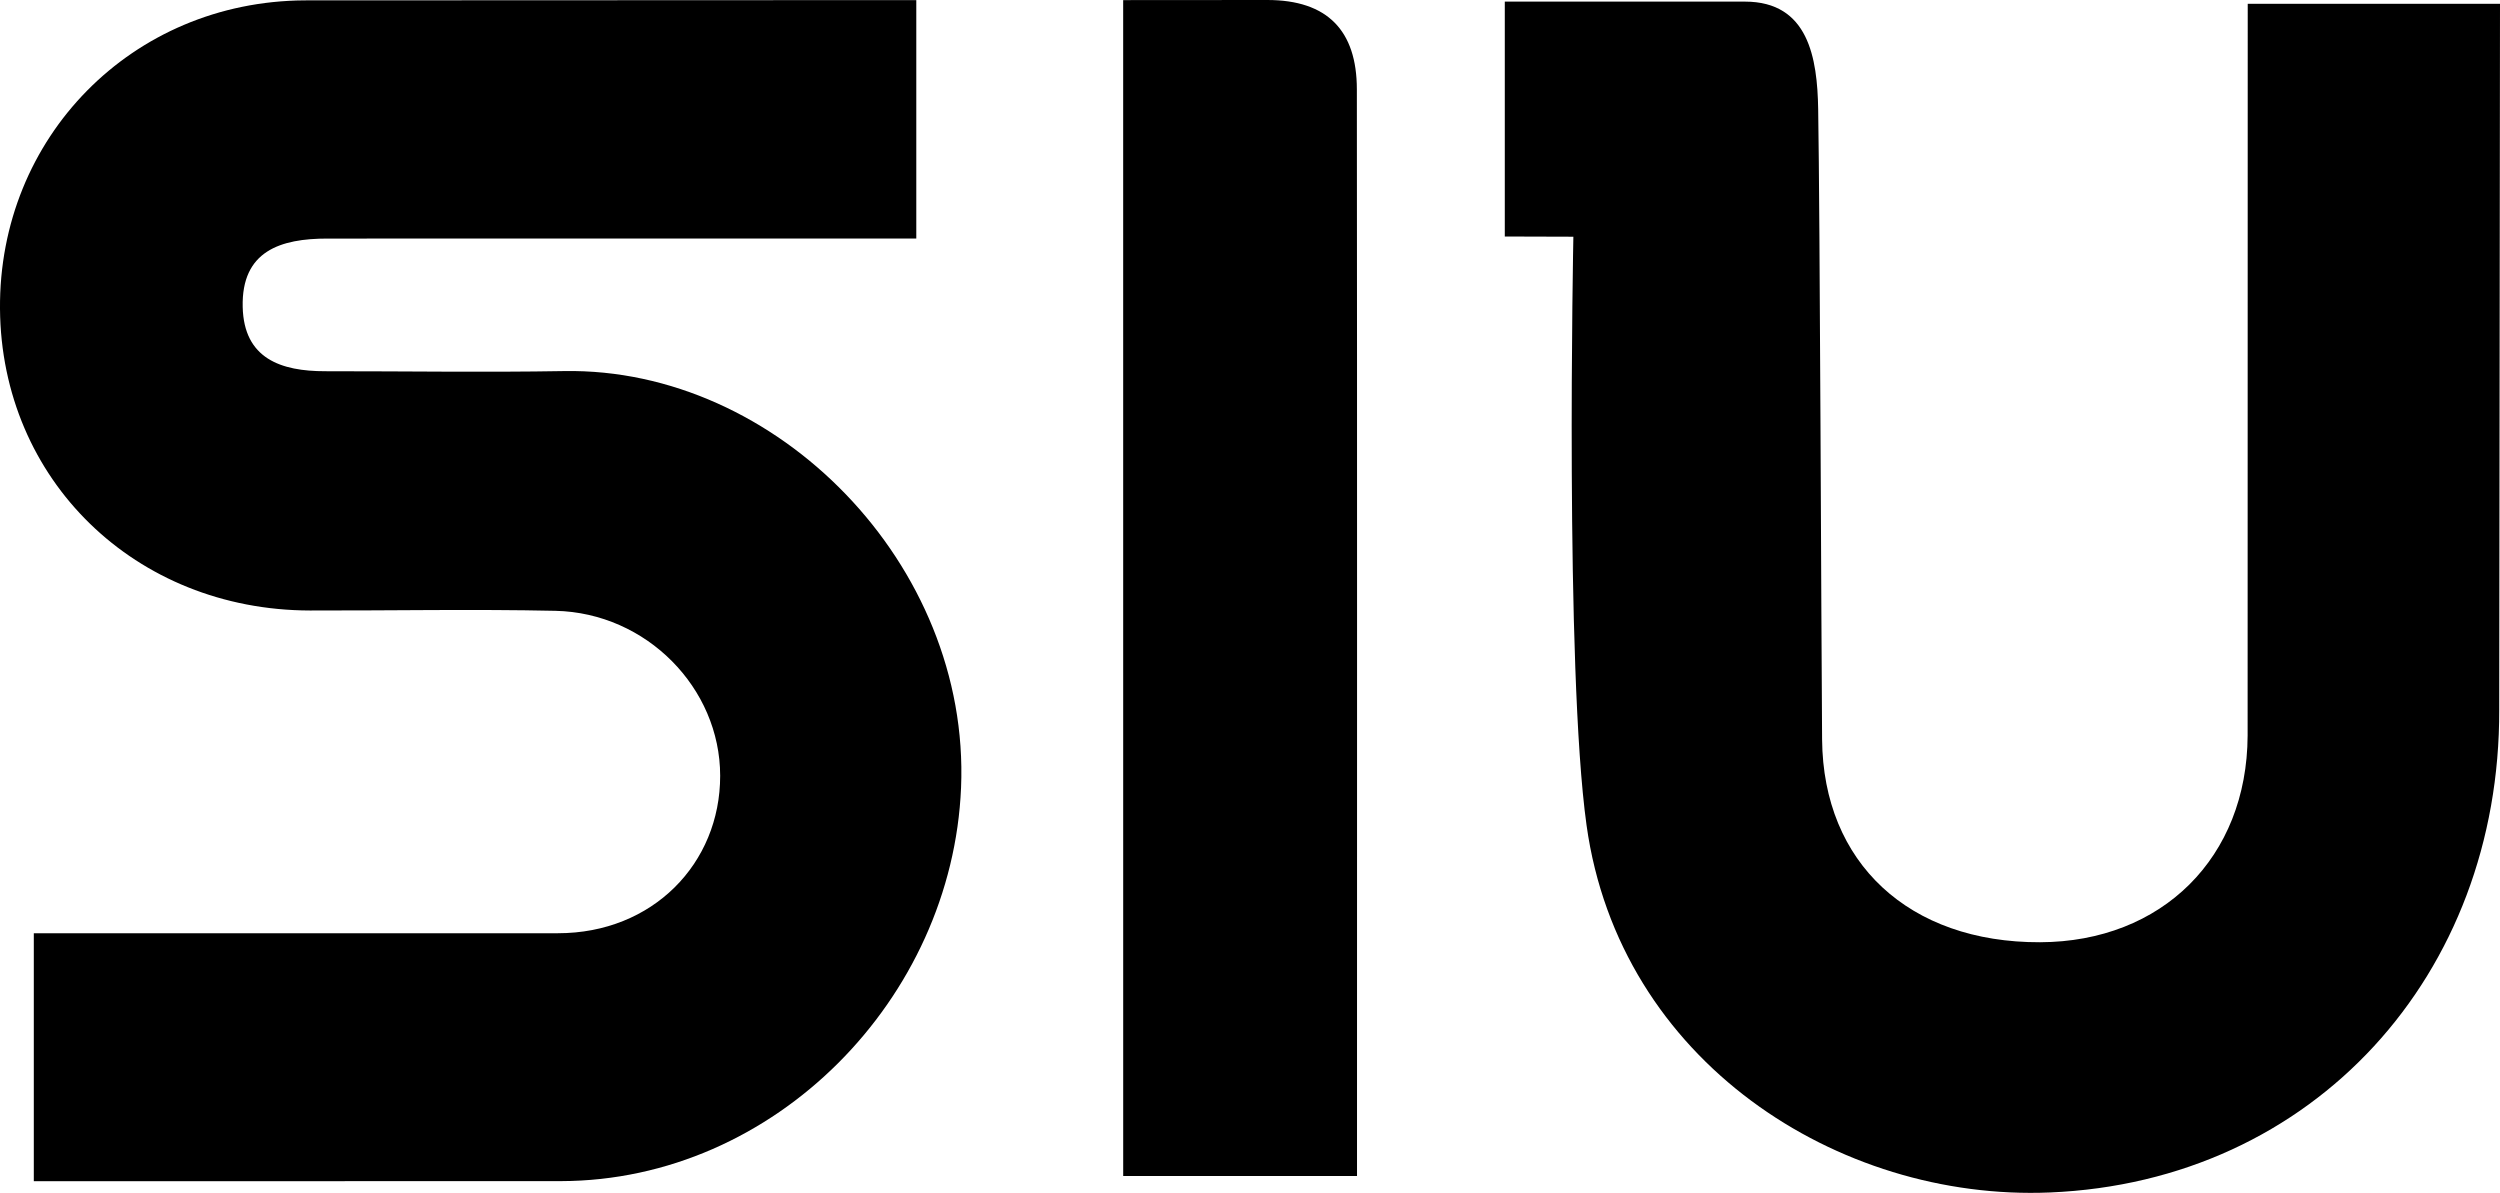
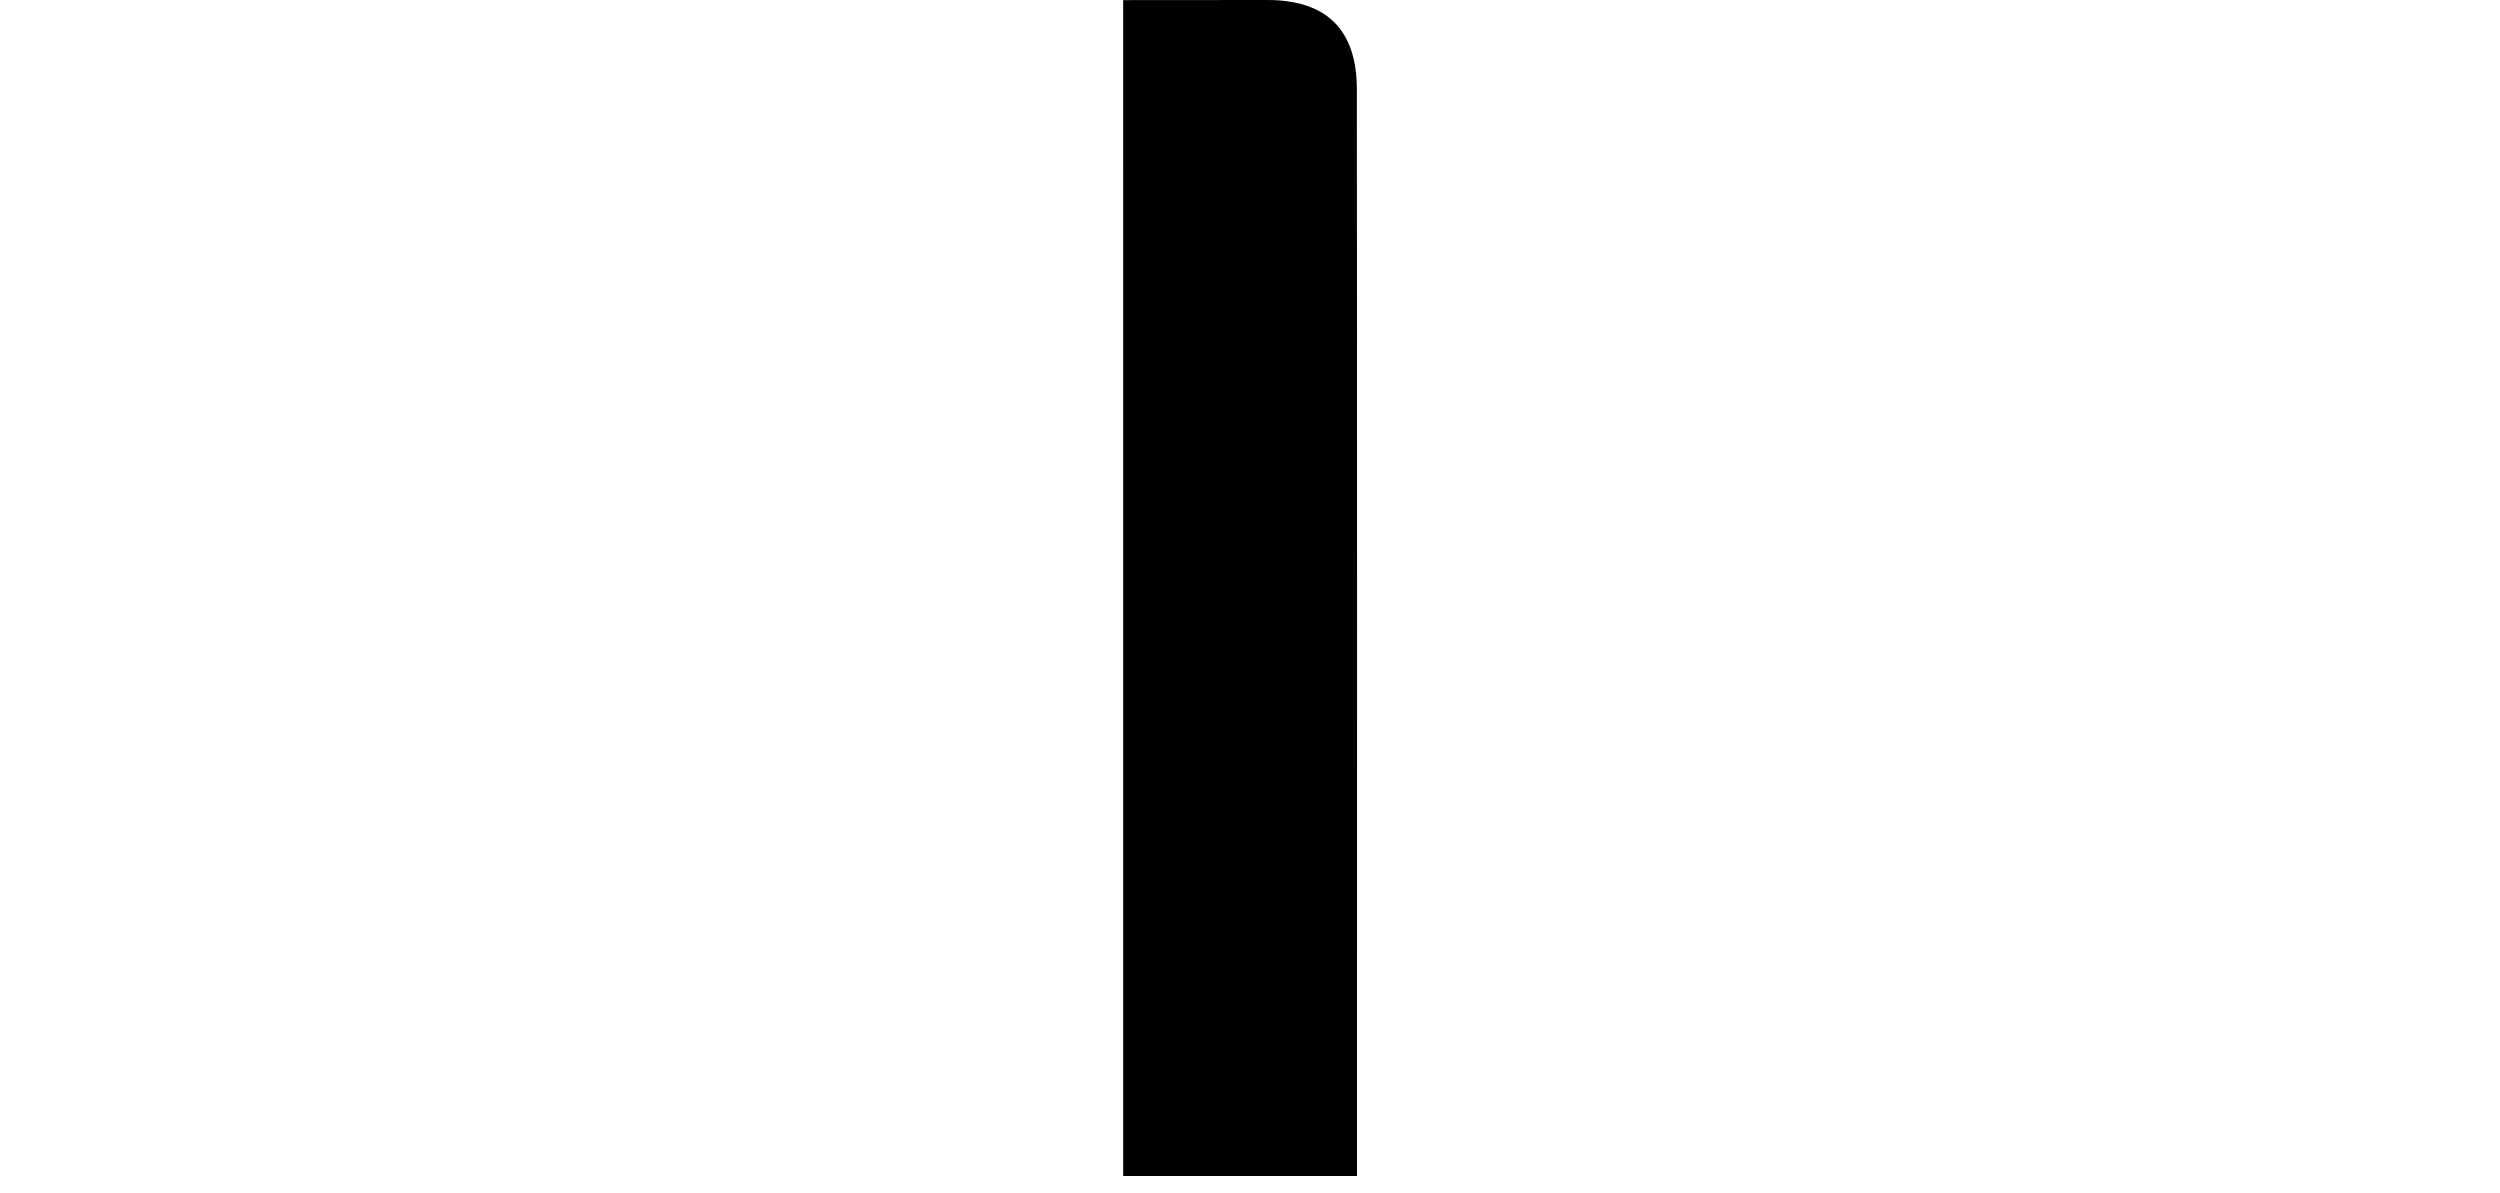
<svg xmlns="http://www.w3.org/2000/svg" xmlns:ns1="http://www.inkscape.org/namespaces/inkscape" xmlns:ns2="http://sodipodi.sourceforge.net/DTD/sodipodi-0.dtd" version="1.1" x="0px" y="0px" width="95.769" height="45.696" viewBox="0 0 95.769 45.696" enable-background="new 0 0 193.474 72.87" xml:space="preserve" id="svg2" ns1:version="0.48.4 r9939" ns2:docname="logo-siu.svg">
  <defs id="defs16" />
  <ns2:namedview pagecolor="#ffffff" bordercolor="#666666" borderopacity="1" objecttolerance="10" gridtolerance="10" guidetolerance="10" ns1:pageopacity="0" ns1:pageshadow="2" ns1:window-width="640" ns1:window-height="480" id="namedview14" showgrid="false" fit-margin-top="0" fit-margin-left="0" fit-margin-right="0" fit-margin-bottom="0" ns1:zoom="1.6798123" ns1:cx="47.884379" ns1:cy="22.847925" ns1:window-x="0" ns1:window-y="26" ns1:window-maximized="0" ns1:current-layer="svg2" />
  <g id="Layer_1" transform="translate(-48.853,-13.587)">
    <g id="g5">
-       <path clip-rule="evenodd" d="M 83.954,13.591 V 22.724 L 61.4,22.726 C 59.597,22.724 58.099,23.201 58.15,25.347 58.196,27.326 59.615,27.81 61.317,27.808 64.368,27.806 67.42,27.855 70.469,27.802 78.601,27.665 86.027,35.204 85.669,43.759 85.332,51.831 78.55,58.812 70.346,58.833 L 50.148,58.837 V 49.337 H 70.226 C 73.85,49.337 76.443,46.671 76.441,43.304 76.44,39.945 73.621,37.064 70.131,36.986 66.999,36.918 63.861,36.98 60.726,36.974 54.03,36.96 48.904,31.968 48.853,25.417 48.802,18.854 53.903,13.64 60.521,13.601 L 83.954,13.591 z" id="path7" ns1:connector-curvature="0" style="fill-rule:evenodd" />
-       <path clip-rule="evenodd" d="M 109.125,22.655 106.498,22.647 C 106.498,19.663 106.498,16.805 106.498,13.649 H 115.699 C 118.137,13.649 118.47,15.819 118.503,17.764 118.572,21.83 118.621,37.934 118.653,41.916 118.692,46.645 121.986,49.697 127.002,49.682 131.682,49.666 134.934,46.432 134.954,41.768 L 134.958,13.733 H 144.622 L 144.592,40.768 C 144.629,50.914 137.499,58.848 127.377,59.268 119.27,59.604 110.891,54.247 109.63,45.2 108.795,39.212 109.125,22.655 109.125,22.655 z" id="path9" ns1:connector-curvature="0" style="fill-rule:evenodd" />
      <path clip-rule="evenodd" d="M 91.879,13.591 97.399,13.587 C 99.704,13.587 100.83,14.759 100.831,17.011 100.844,30.816 100.837,44.622 100.837,58.638 97.886,58.638 94.977,58.638 91.88,58.638 91.879,43.771 91.879,28.835 91.879,13.591 z" id="path11" ns1:connector-curvature="0" style="fill-rule:evenodd" />
    </g>
  </g>
  <g id="Layer_2" display="none" style="display:none" transform="translate(-48.853,-13.587)" />
</svg>